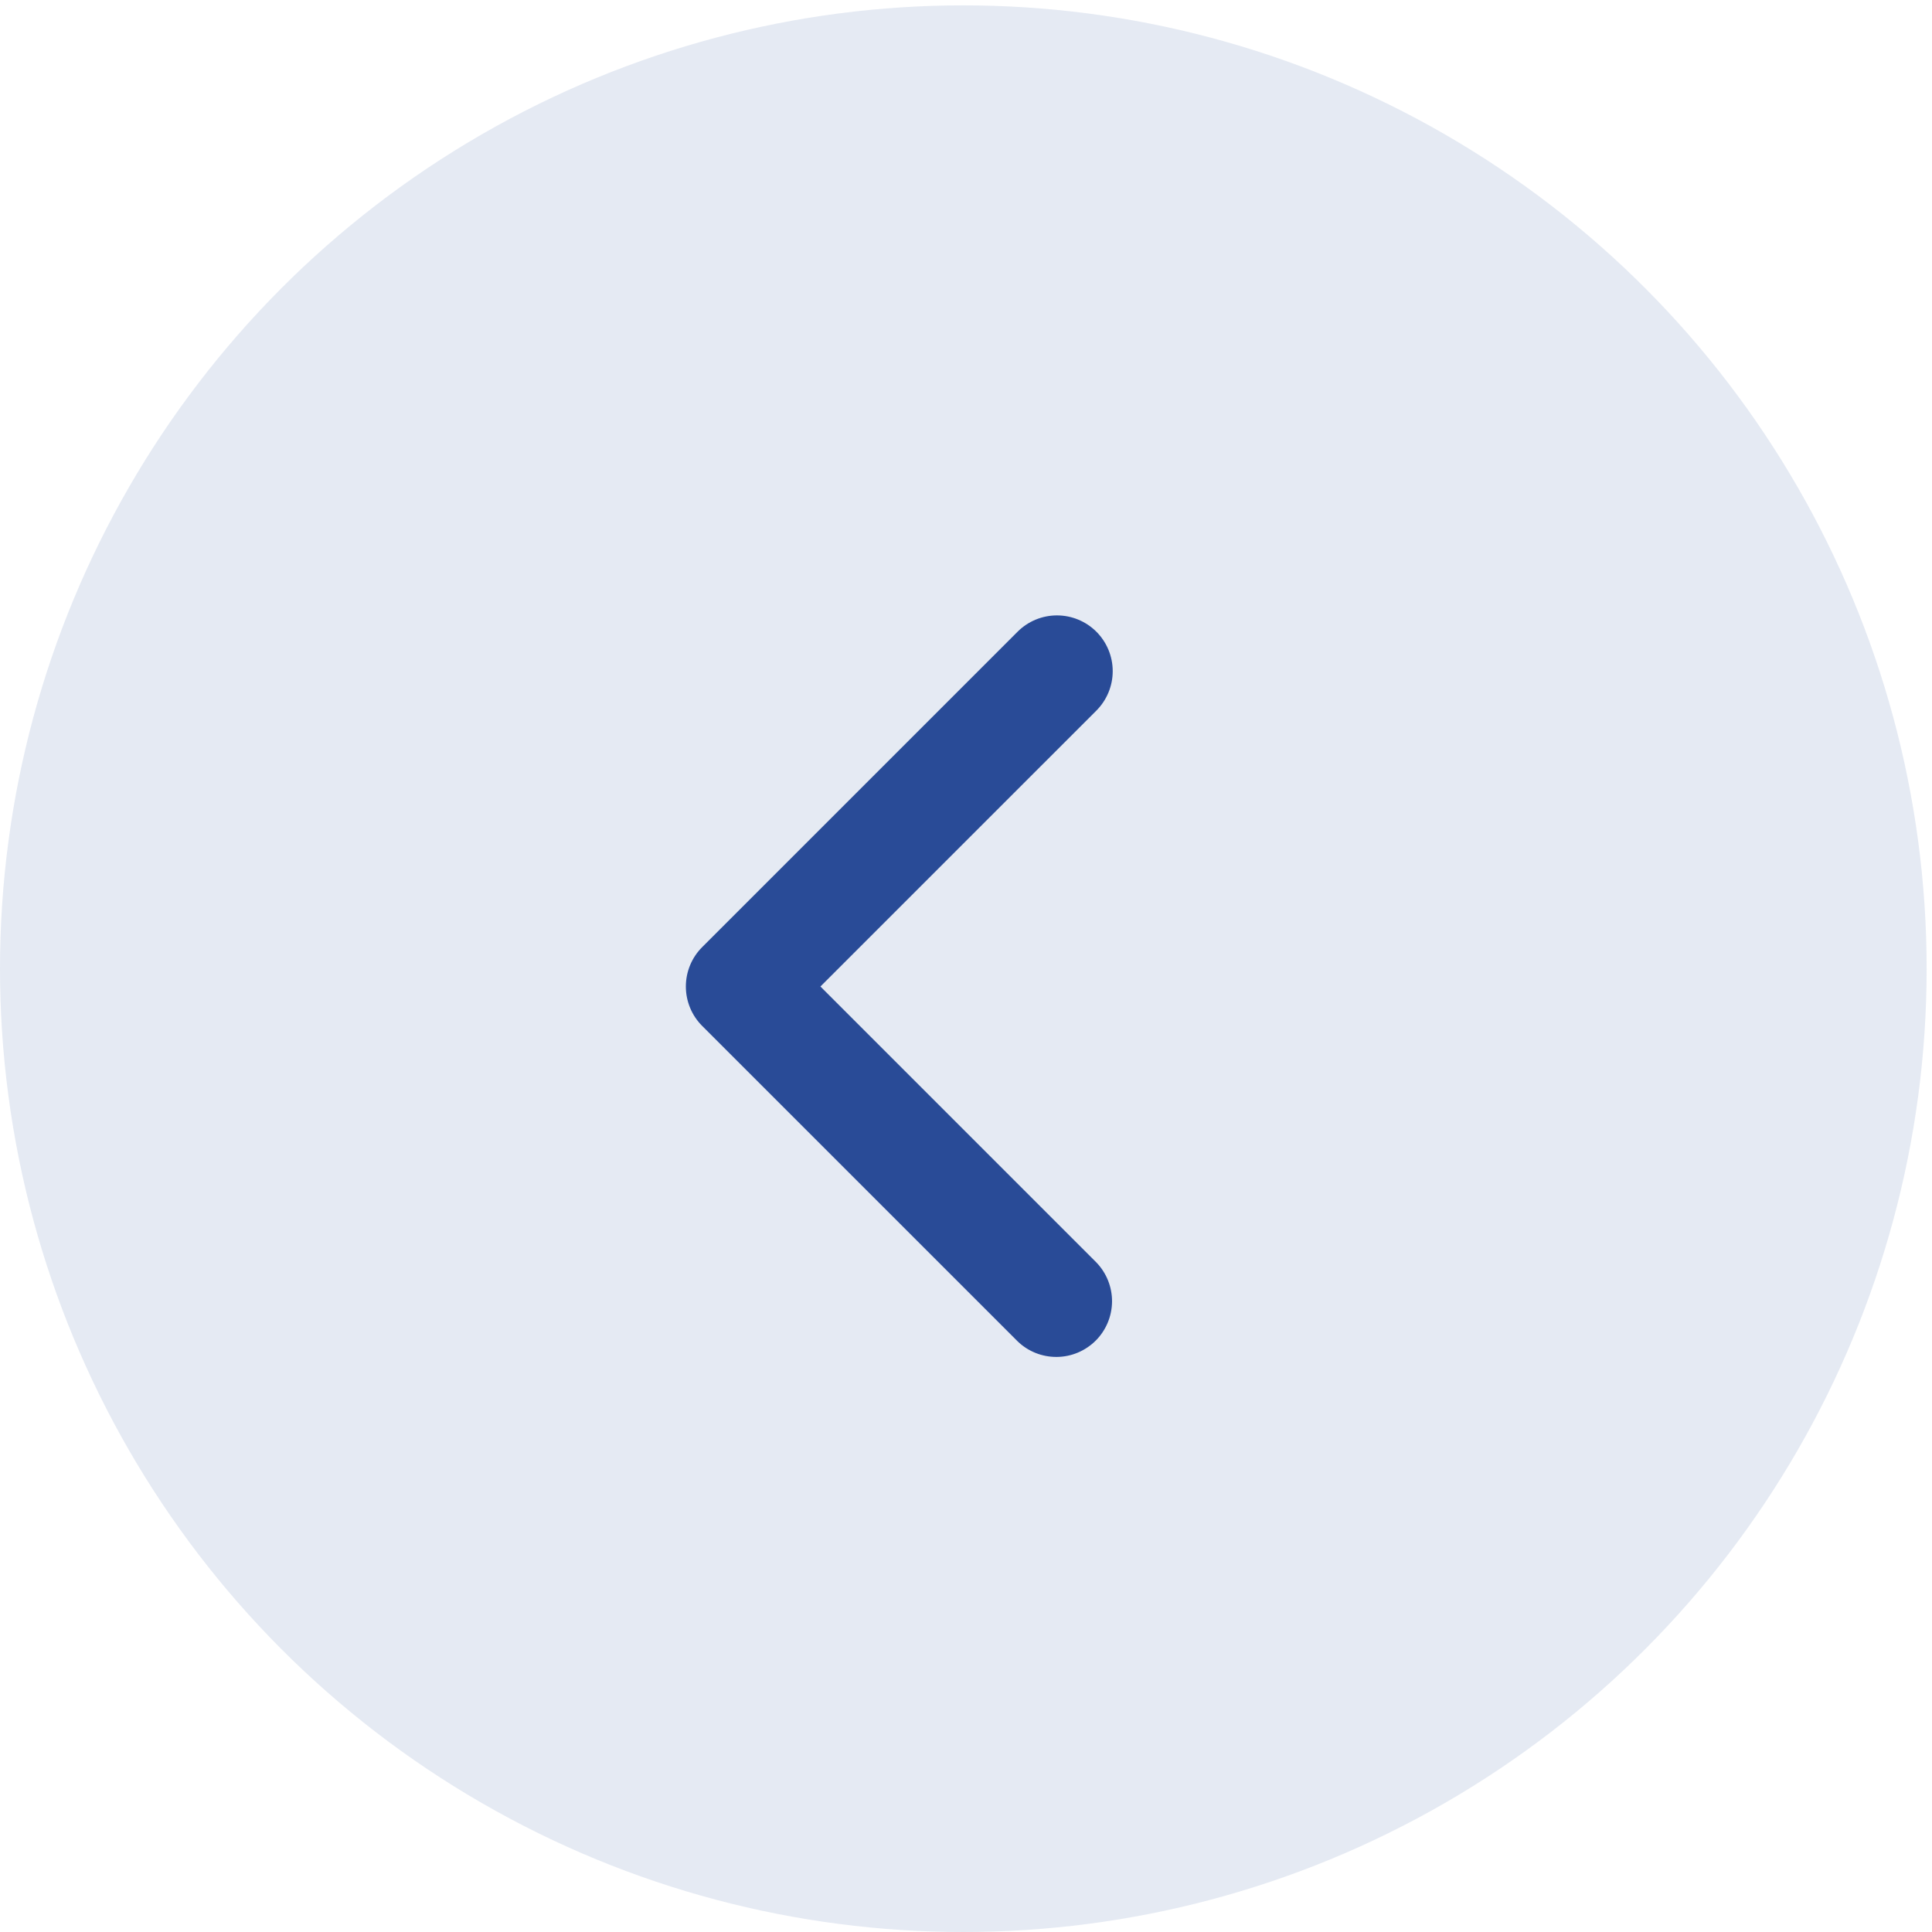
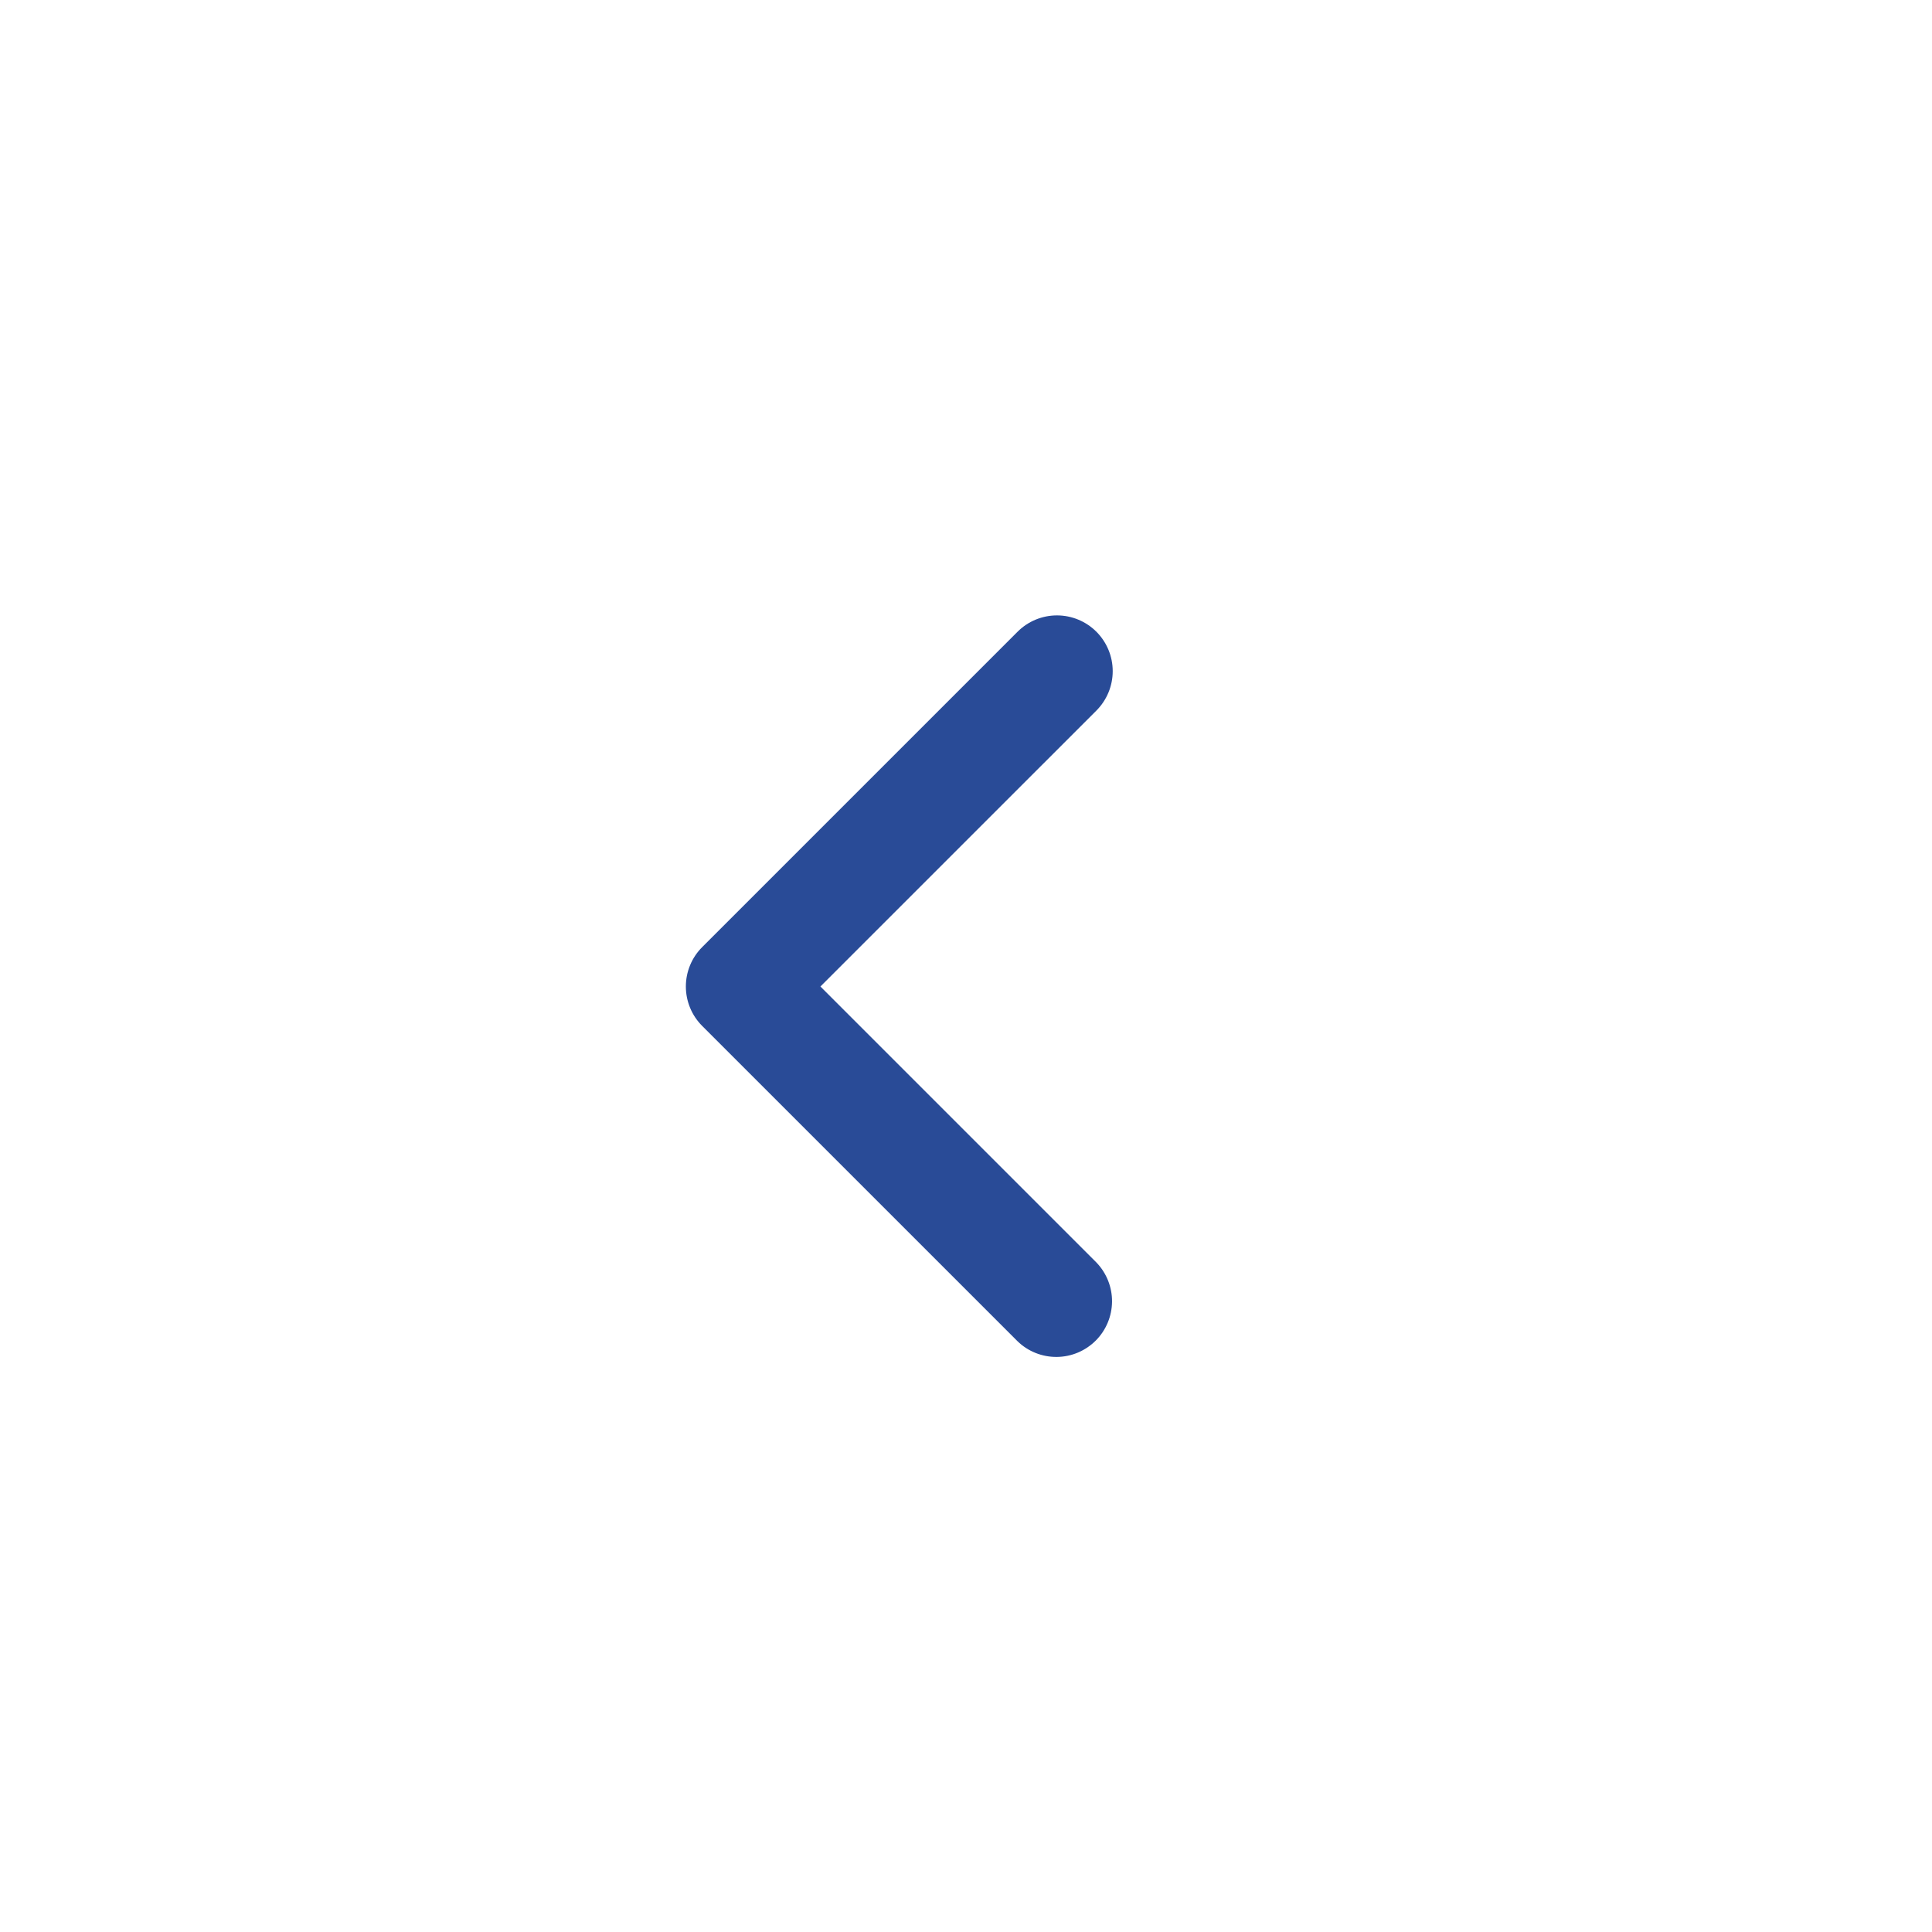
<svg xmlns="http://www.w3.org/2000/svg" width="49" height="49" viewBox="0 0 49 49" fill="none">
-   <circle cx="24.432" cy="24.568" r="24.432" fill="#294B97" fill-opacity="0.12" />
  <path d="M27.807 16.022C28.072 16.288 28.221 16.647 28.221 17.022C28.221 17.397 28.072 17.756 27.807 18.022L20.808 25.02L27.807 32.019C28.064 32.286 28.207 32.643 28.204 33.014C28.2 33.384 28.052 33.739 27.79 34.001C27.527 34.263 27.173 34.412 26.802 34.415C26.431 34.418 26.074 34.276 25.808 34.018L17.809 26.02C17.544 25.755 17.395 25.395 17.395 25.02C17.395 24.645 17.544 24.286 17.809 24.021L25.808 16.022C26.073 15.757 26.432 15.608 26.807 15.608C27.182 15.608 27.542 15.757 27.807 16.022Z" fill="#294B97" />
</svg>